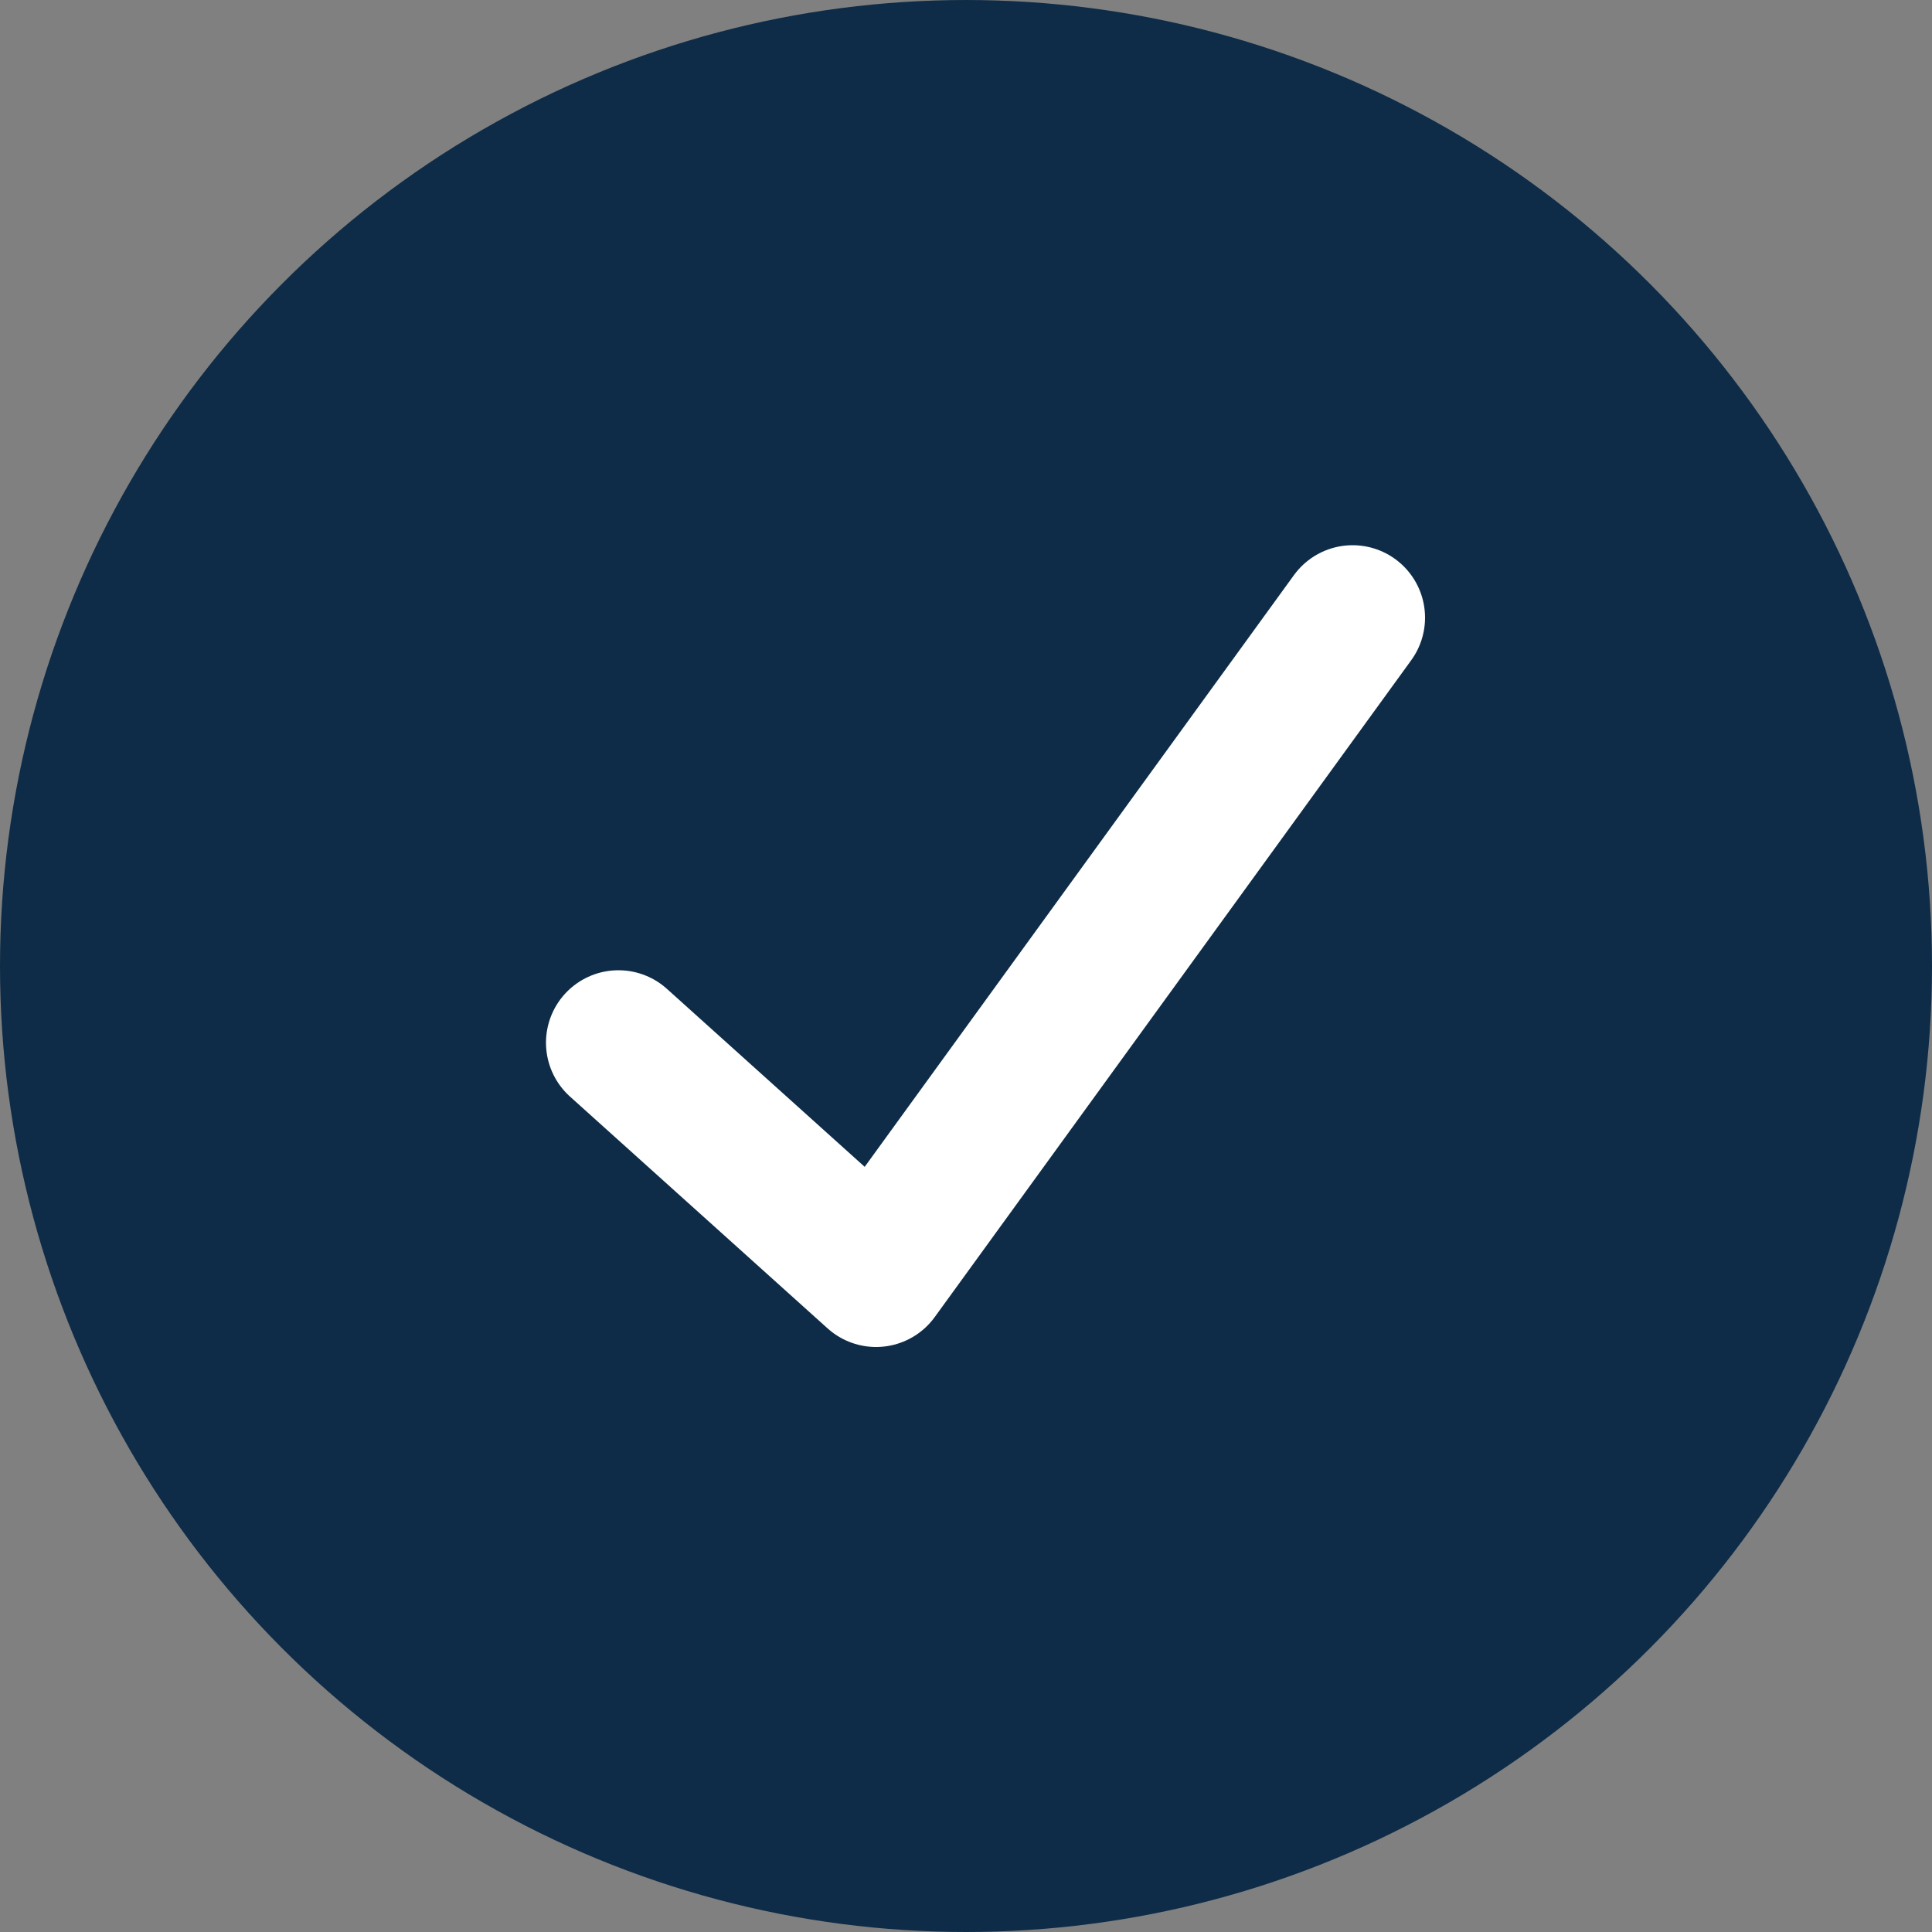
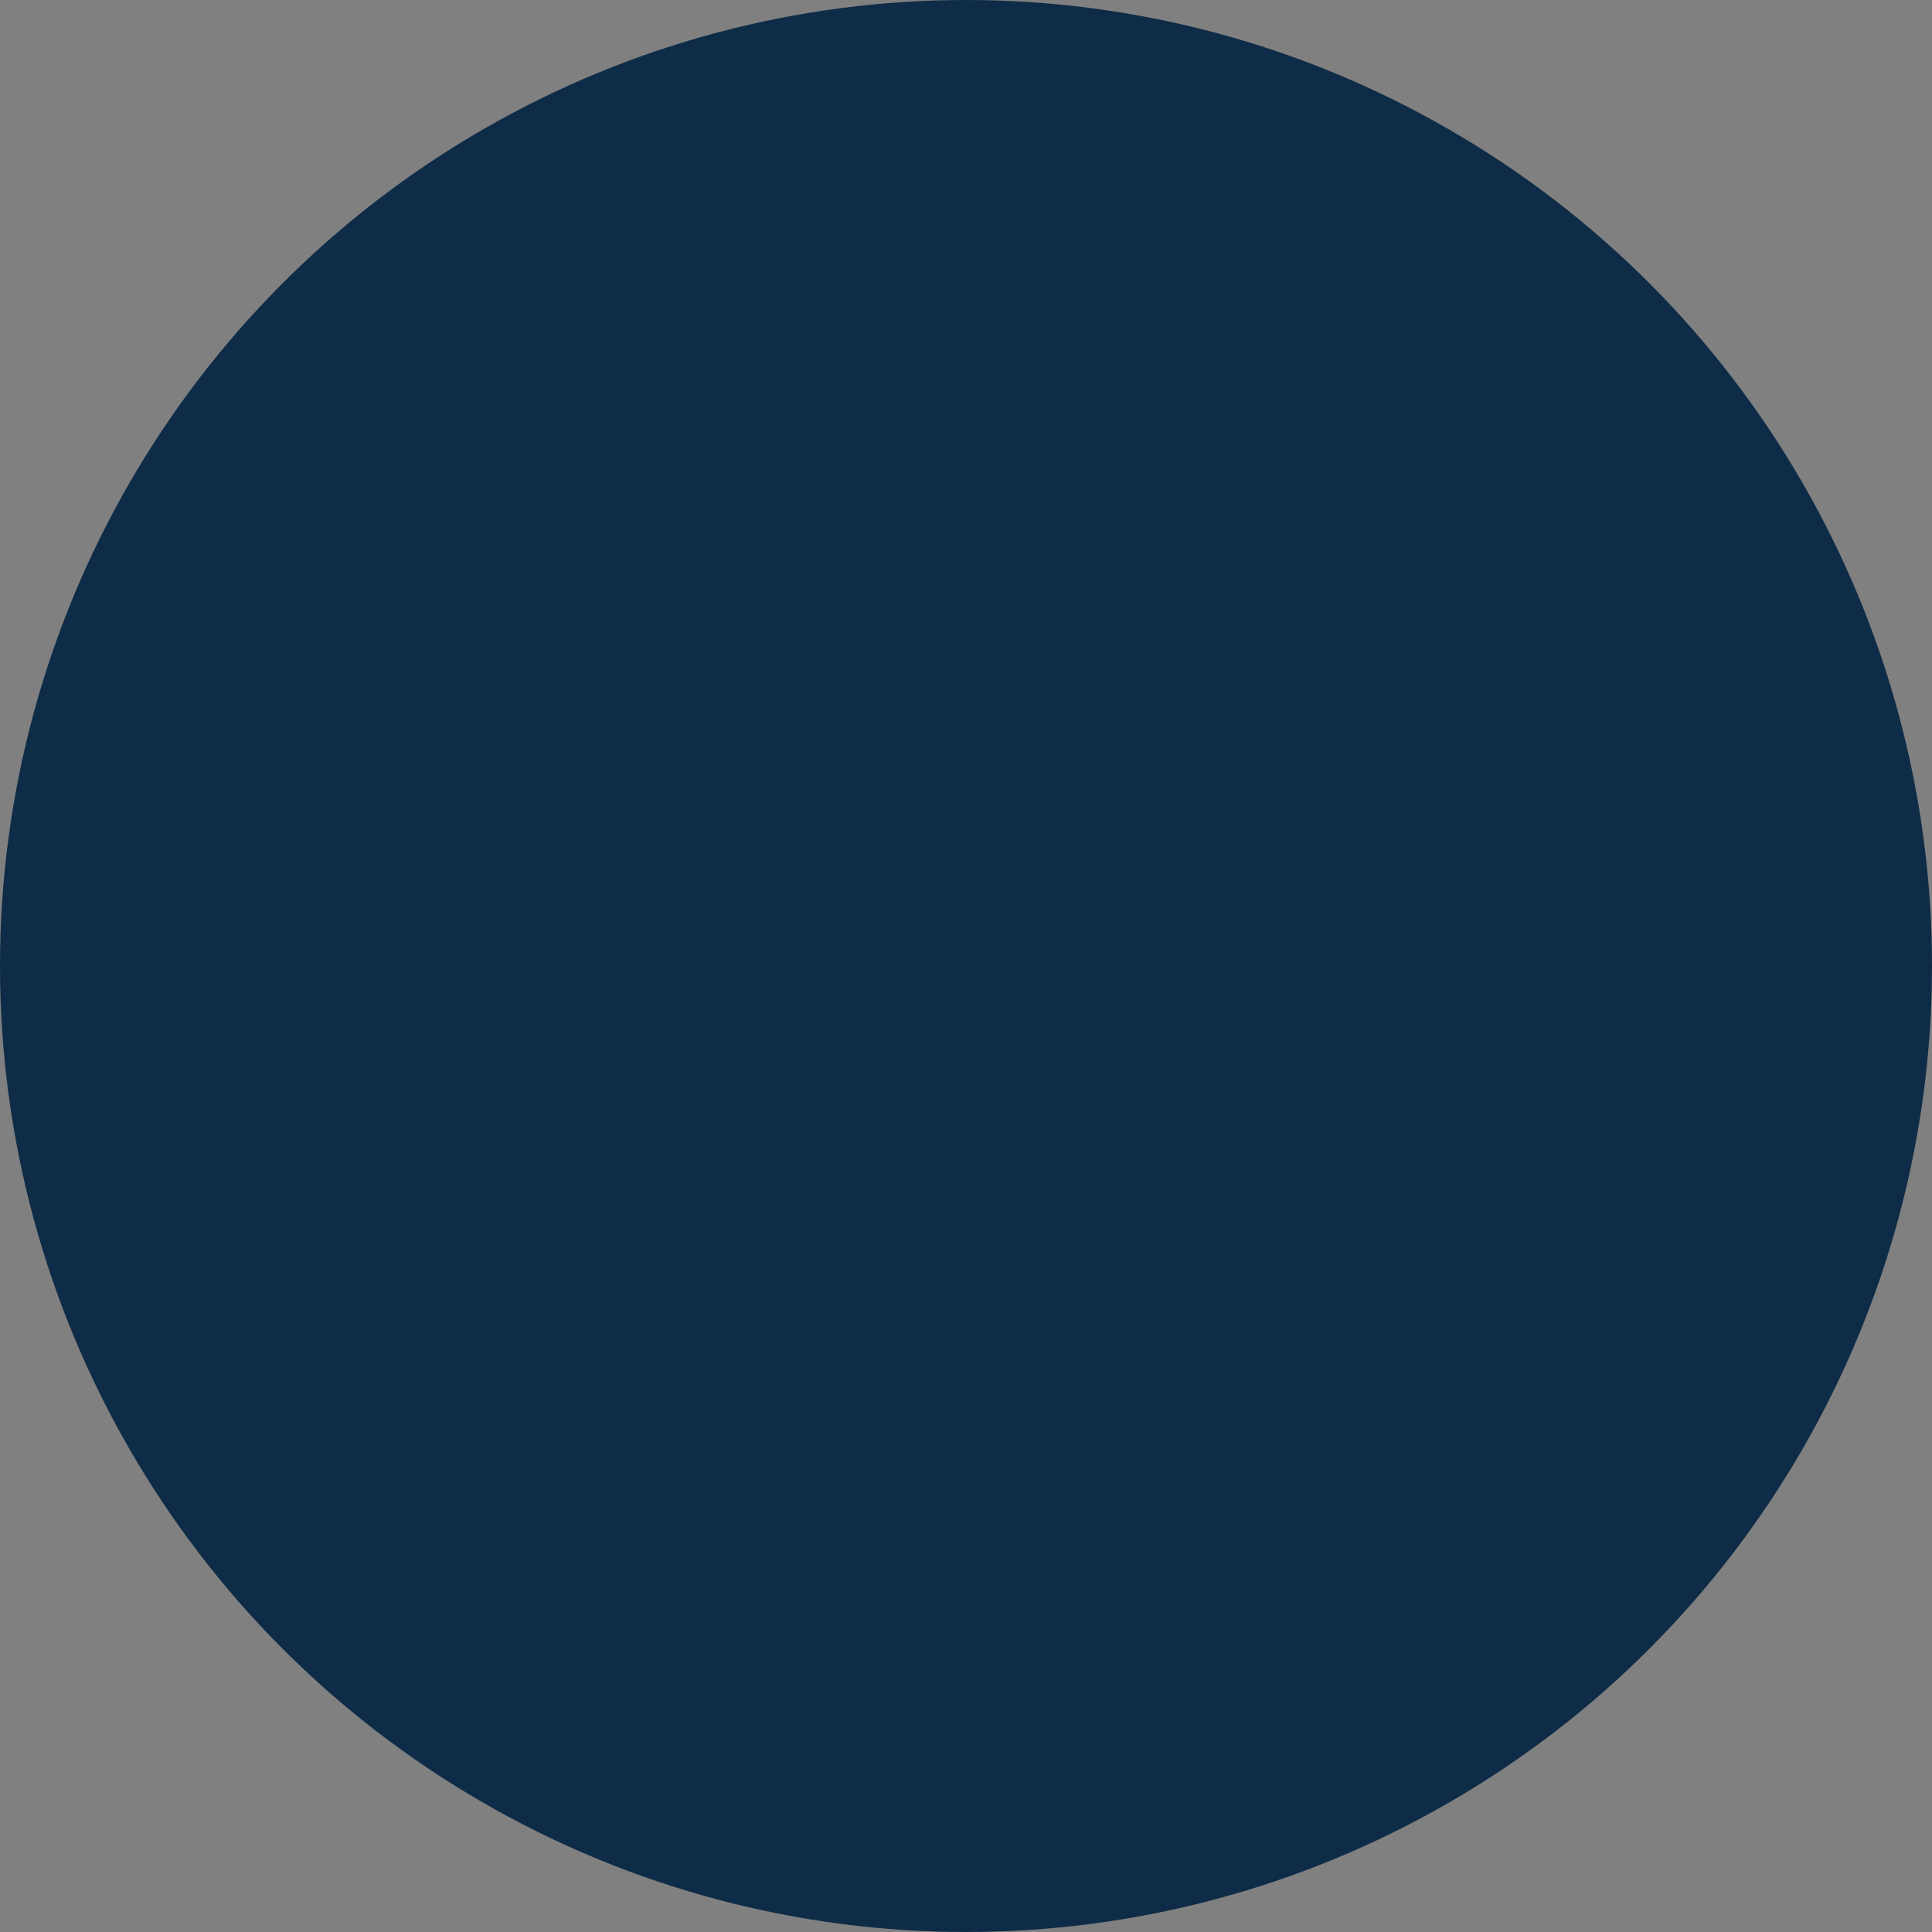
<svg xmlns="http://www.w3.org/2000/svg" width="20" height="20" viewBox="0 0 20 20" fill="none">
  <rect x="0" y="0" width="20" height="20" fill="#808080" stroke="none" />
  <circle cx="10" cy="10" r="9.5" fill="#0E2C47" stroke="#0E2C47" />
-   <path d="M6.402 10.794L9.069 13.194L14.002 6.394" stroke="white" stroke-width="1.5" stroke-linecap="round" stroke-linejoin="round" />
</svg>